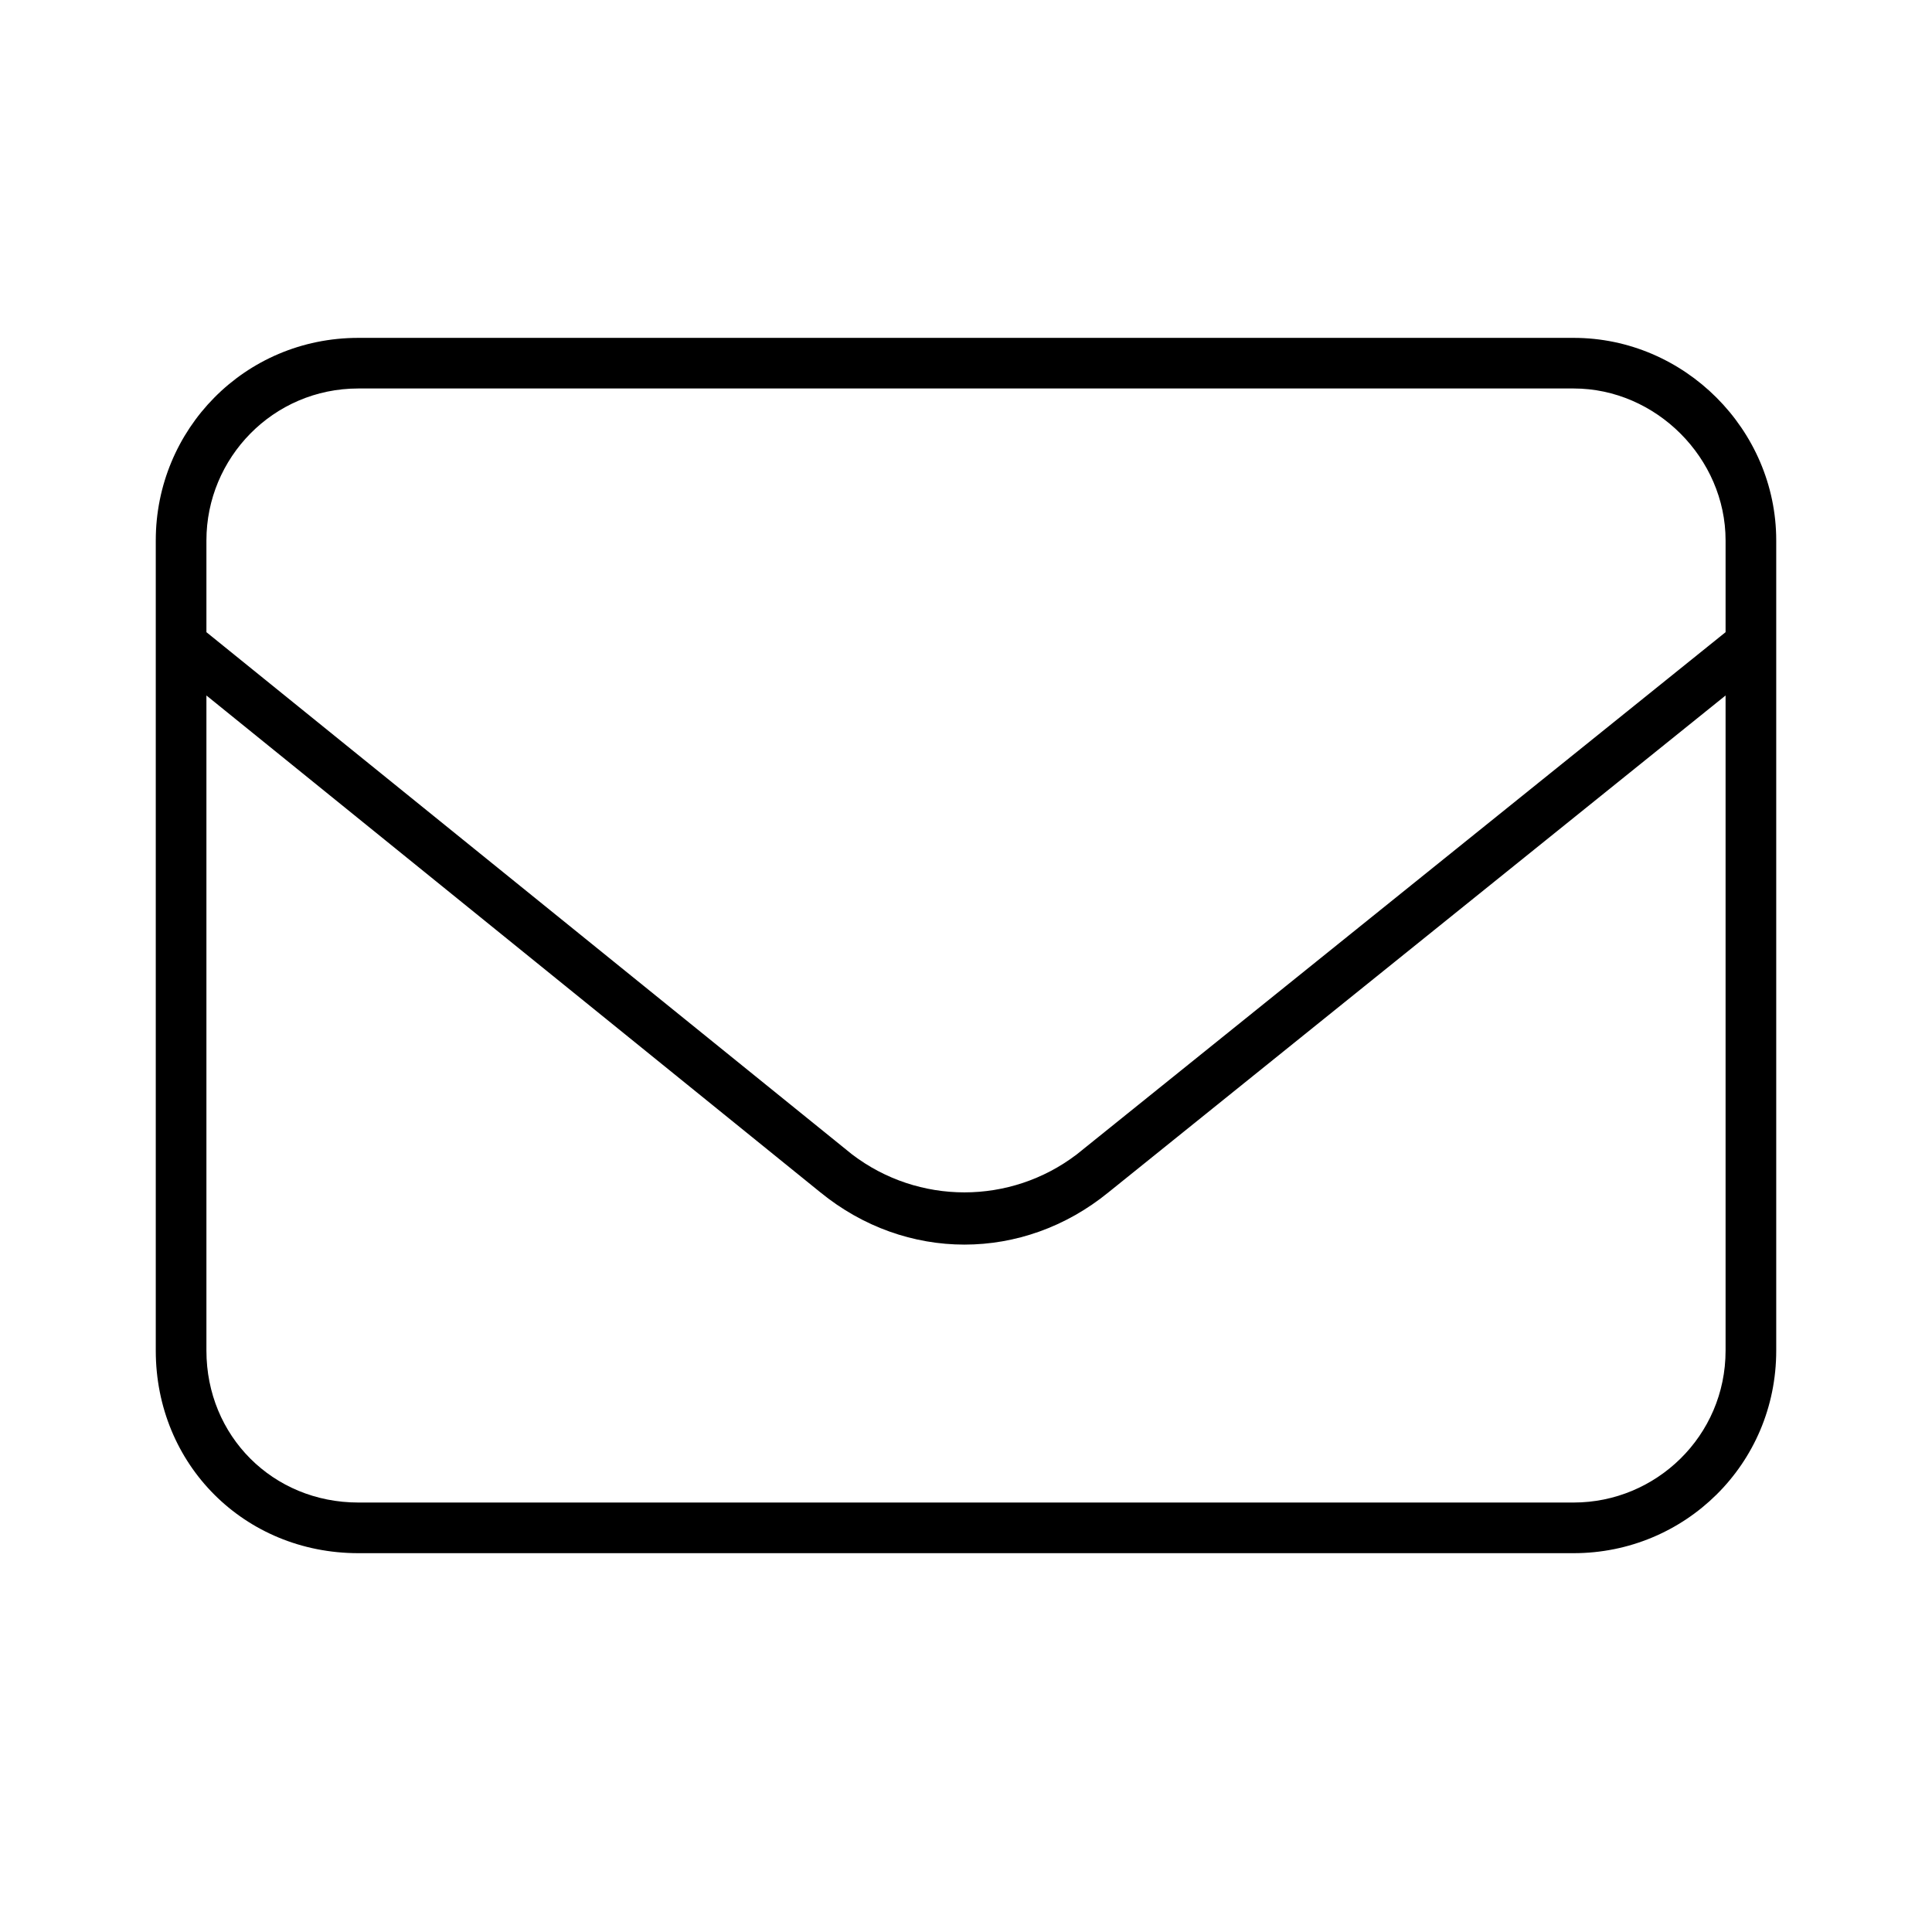
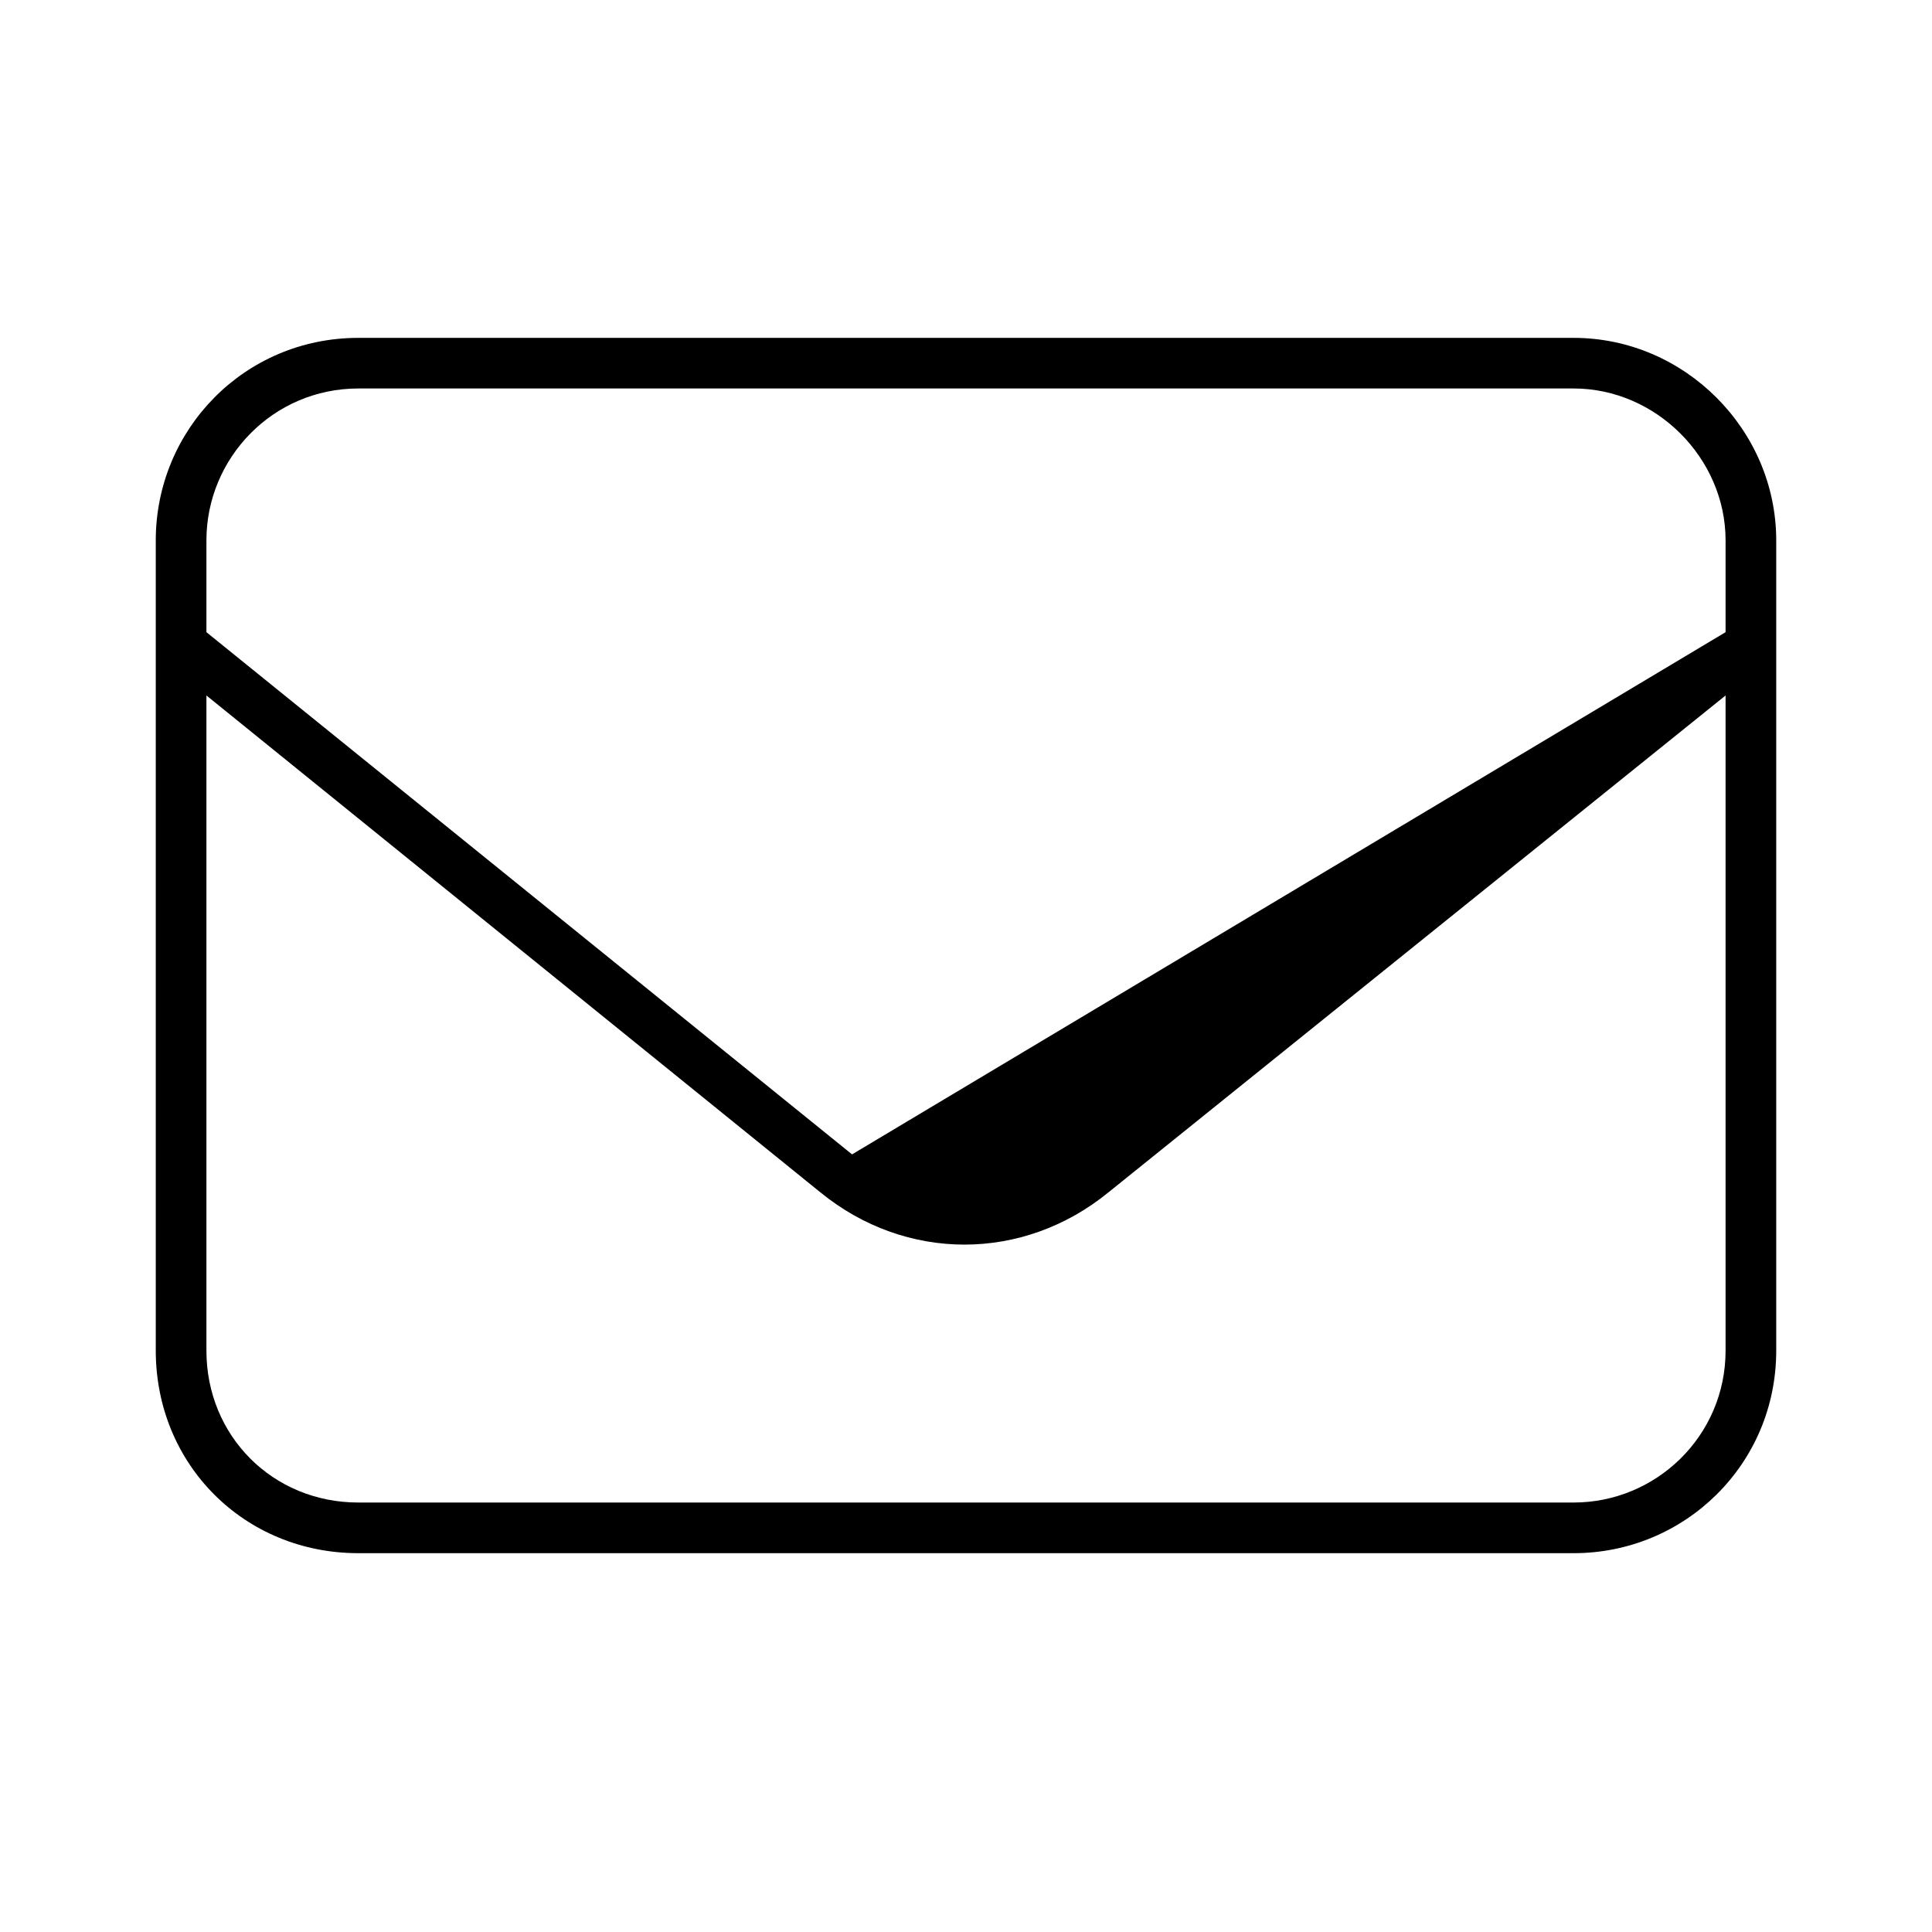
<svg xmlns="http://www.w3.org/2000/svg" width="51" height="51" viewBox="0 0 51 51" fill="none">
-   <path d="M9.459 10.255C7.204 10.255 5.449 12.093 5.449 14.265V16.688L22.492 30.473C24.247 31.81 26.67 31.81 28.424 30.473L45.551 16.688V14.265C45.551 12.093 43.713 10.255 41.541 10.255H9.459ZM5.449 18.359V35.653C5.449 37.909 7.204 39.663 9.459 39.663H41.541C43.713 39.663 45.551 37.909 45.551 35.653V18.359L29.259 31.476C27.004 33.314 23.913 33.314 21.657 31.476L5.449 18.359ZM4.112 14.265C4.112 11.341 6.452 8.919 9.459 8.919H41.541C44.465 8.919 46.888 11.341 46.888 14.265V35.653C46.888 38.661 44.465 41 41.541 41H9.459C6.452 41 4.112 38.661 4.112 35.653V14.265Z" fill="black" />
+   <path d="M9.459 10.255C7.204 10.255 5.449 12.093 5.449 14.265V16.688L22.492 30.473L45.551 16.688V14.265C45.551 12.093 43.713 10.255 41.541 10.255H9.459ZM5.449 18.359V35.653C5.449 37.909 7.204 39.663 9.459 39.663H41.541C43.713 39.663 45.551 37.909 45.551 35.653V18.359L29.259 31.476C27.004 33.314 23.913 33.314 21.657 31.476L5.449 18.359ZM4.112 14.265C4.112 11.341 6.452 8.919 9.459 8.919H41.541C44.465 8.919 46.888 11.341 46.888 14.265V35.653C46.888 38.661 44.465 41 41.541 41H9.459C6.452 41 4.112 38.661 4.112 35.653V14.265Z" fill="black" />
</svg>